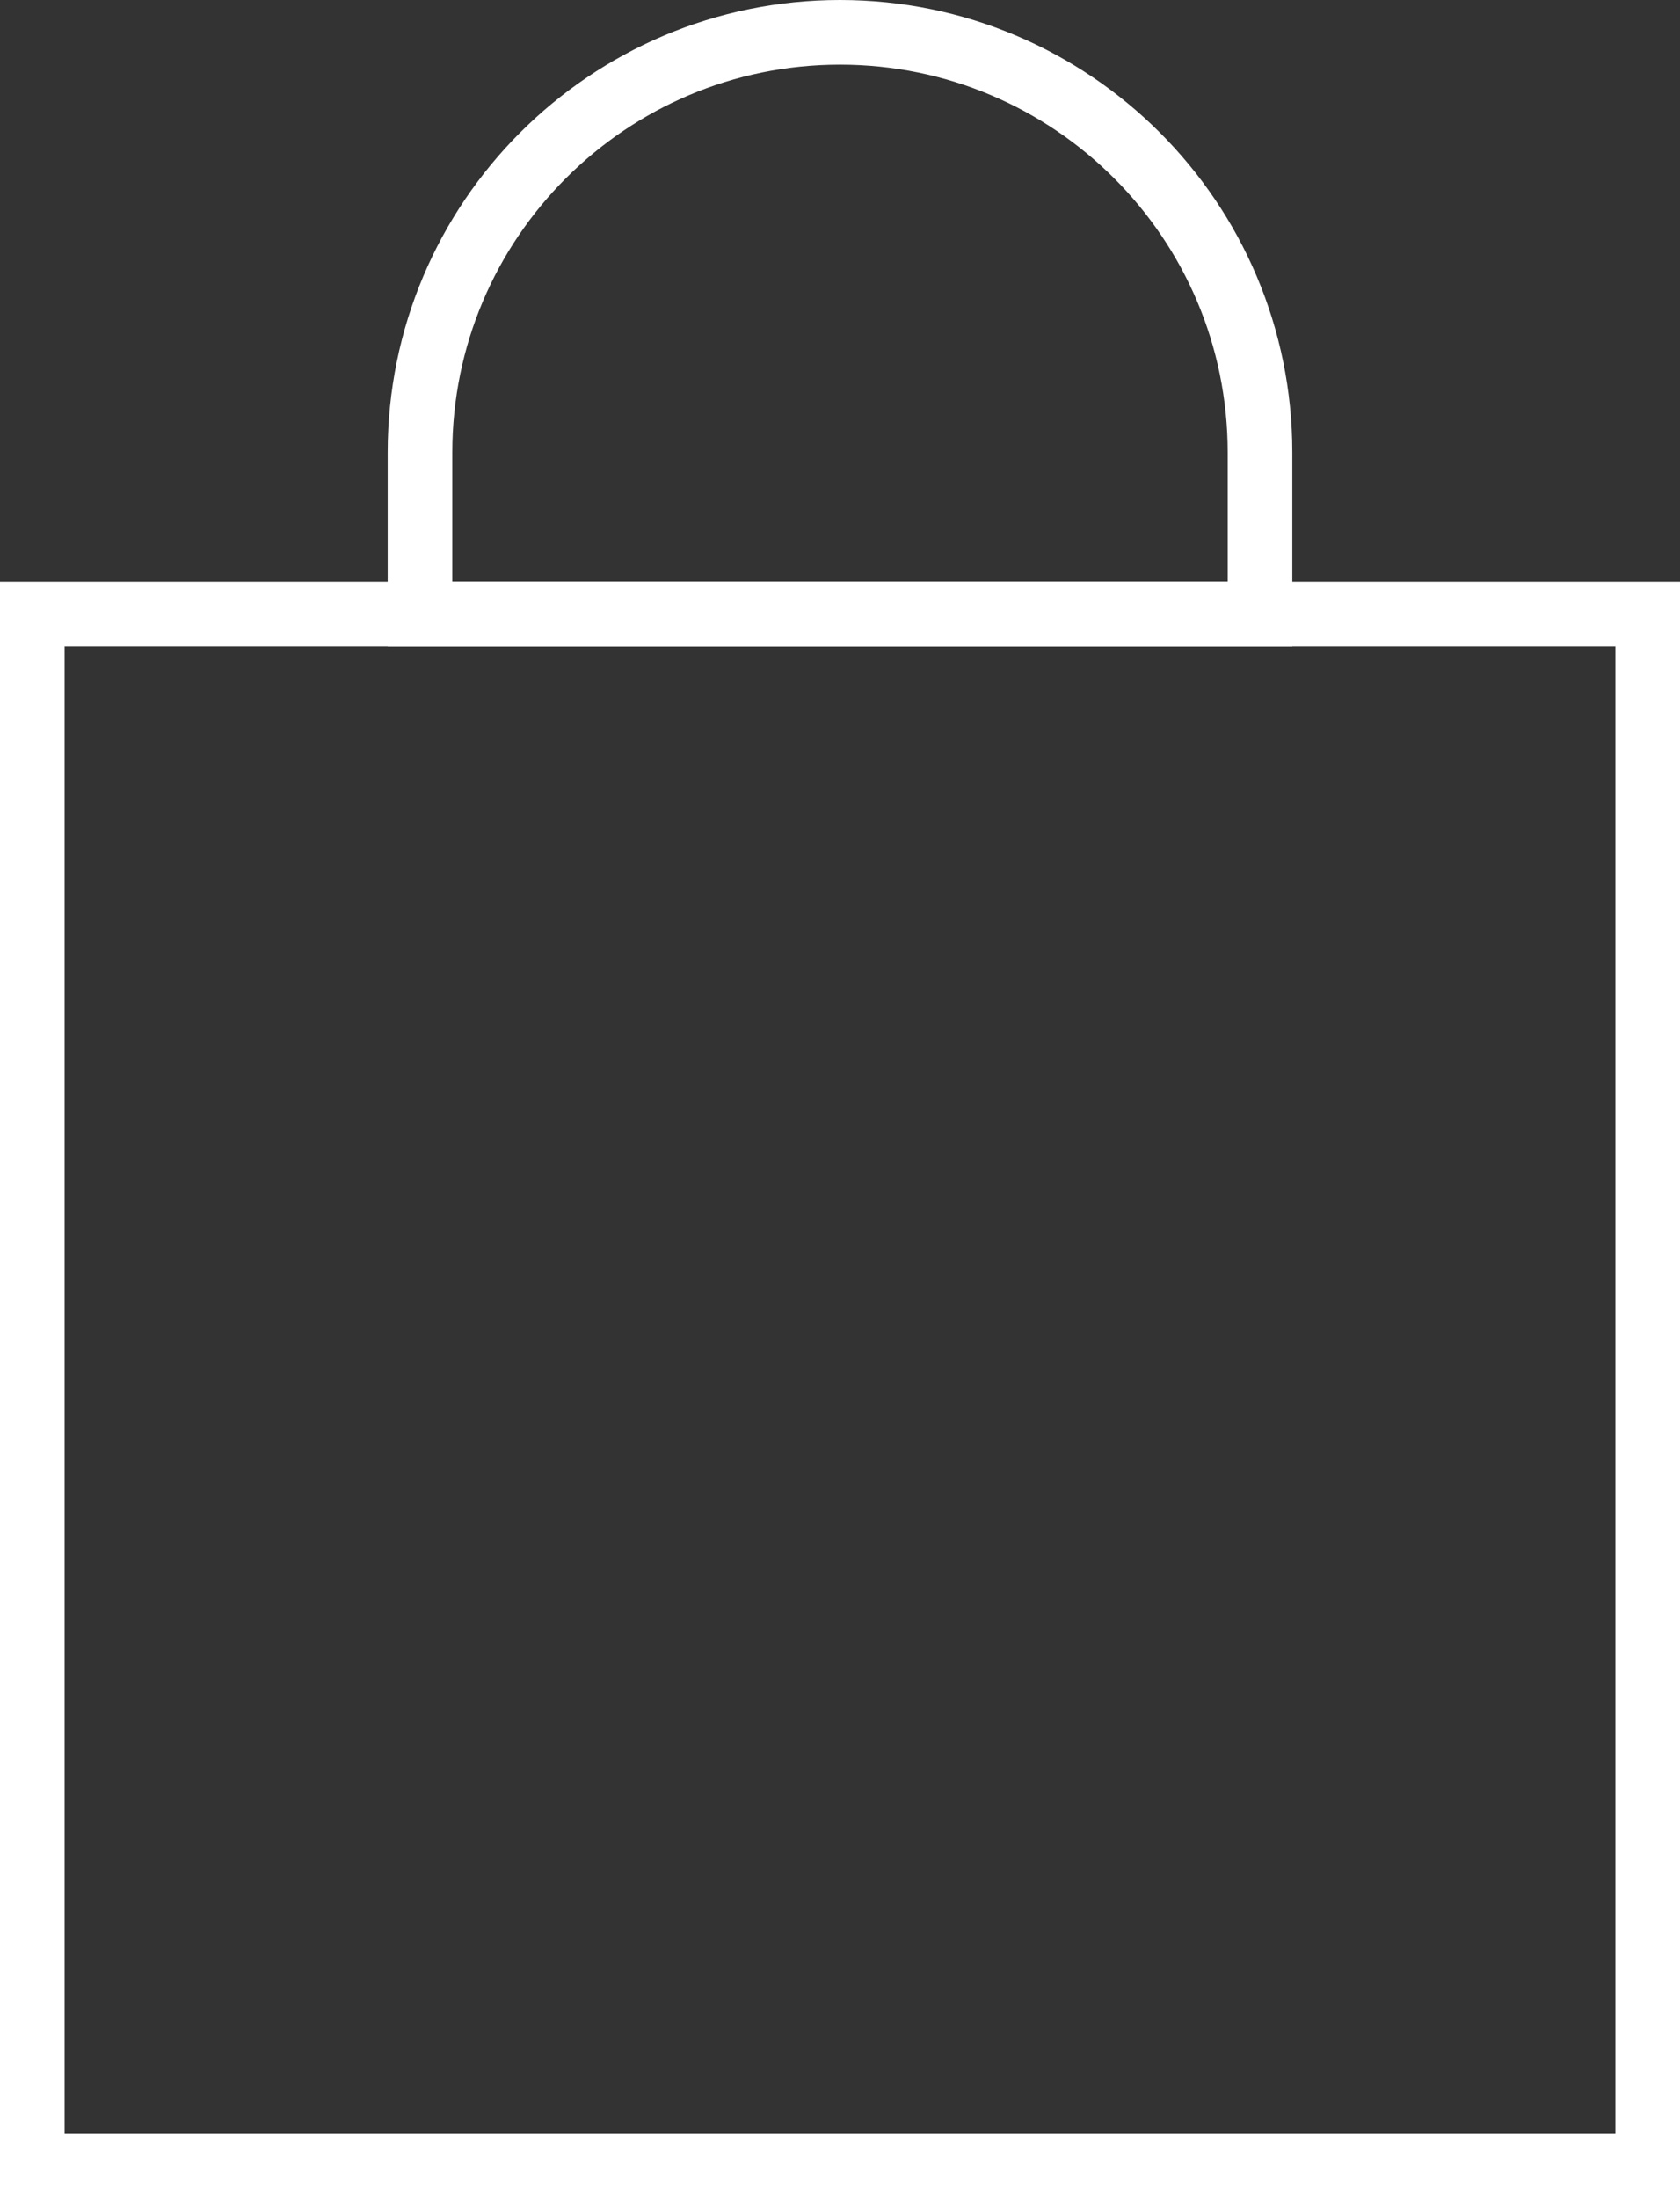
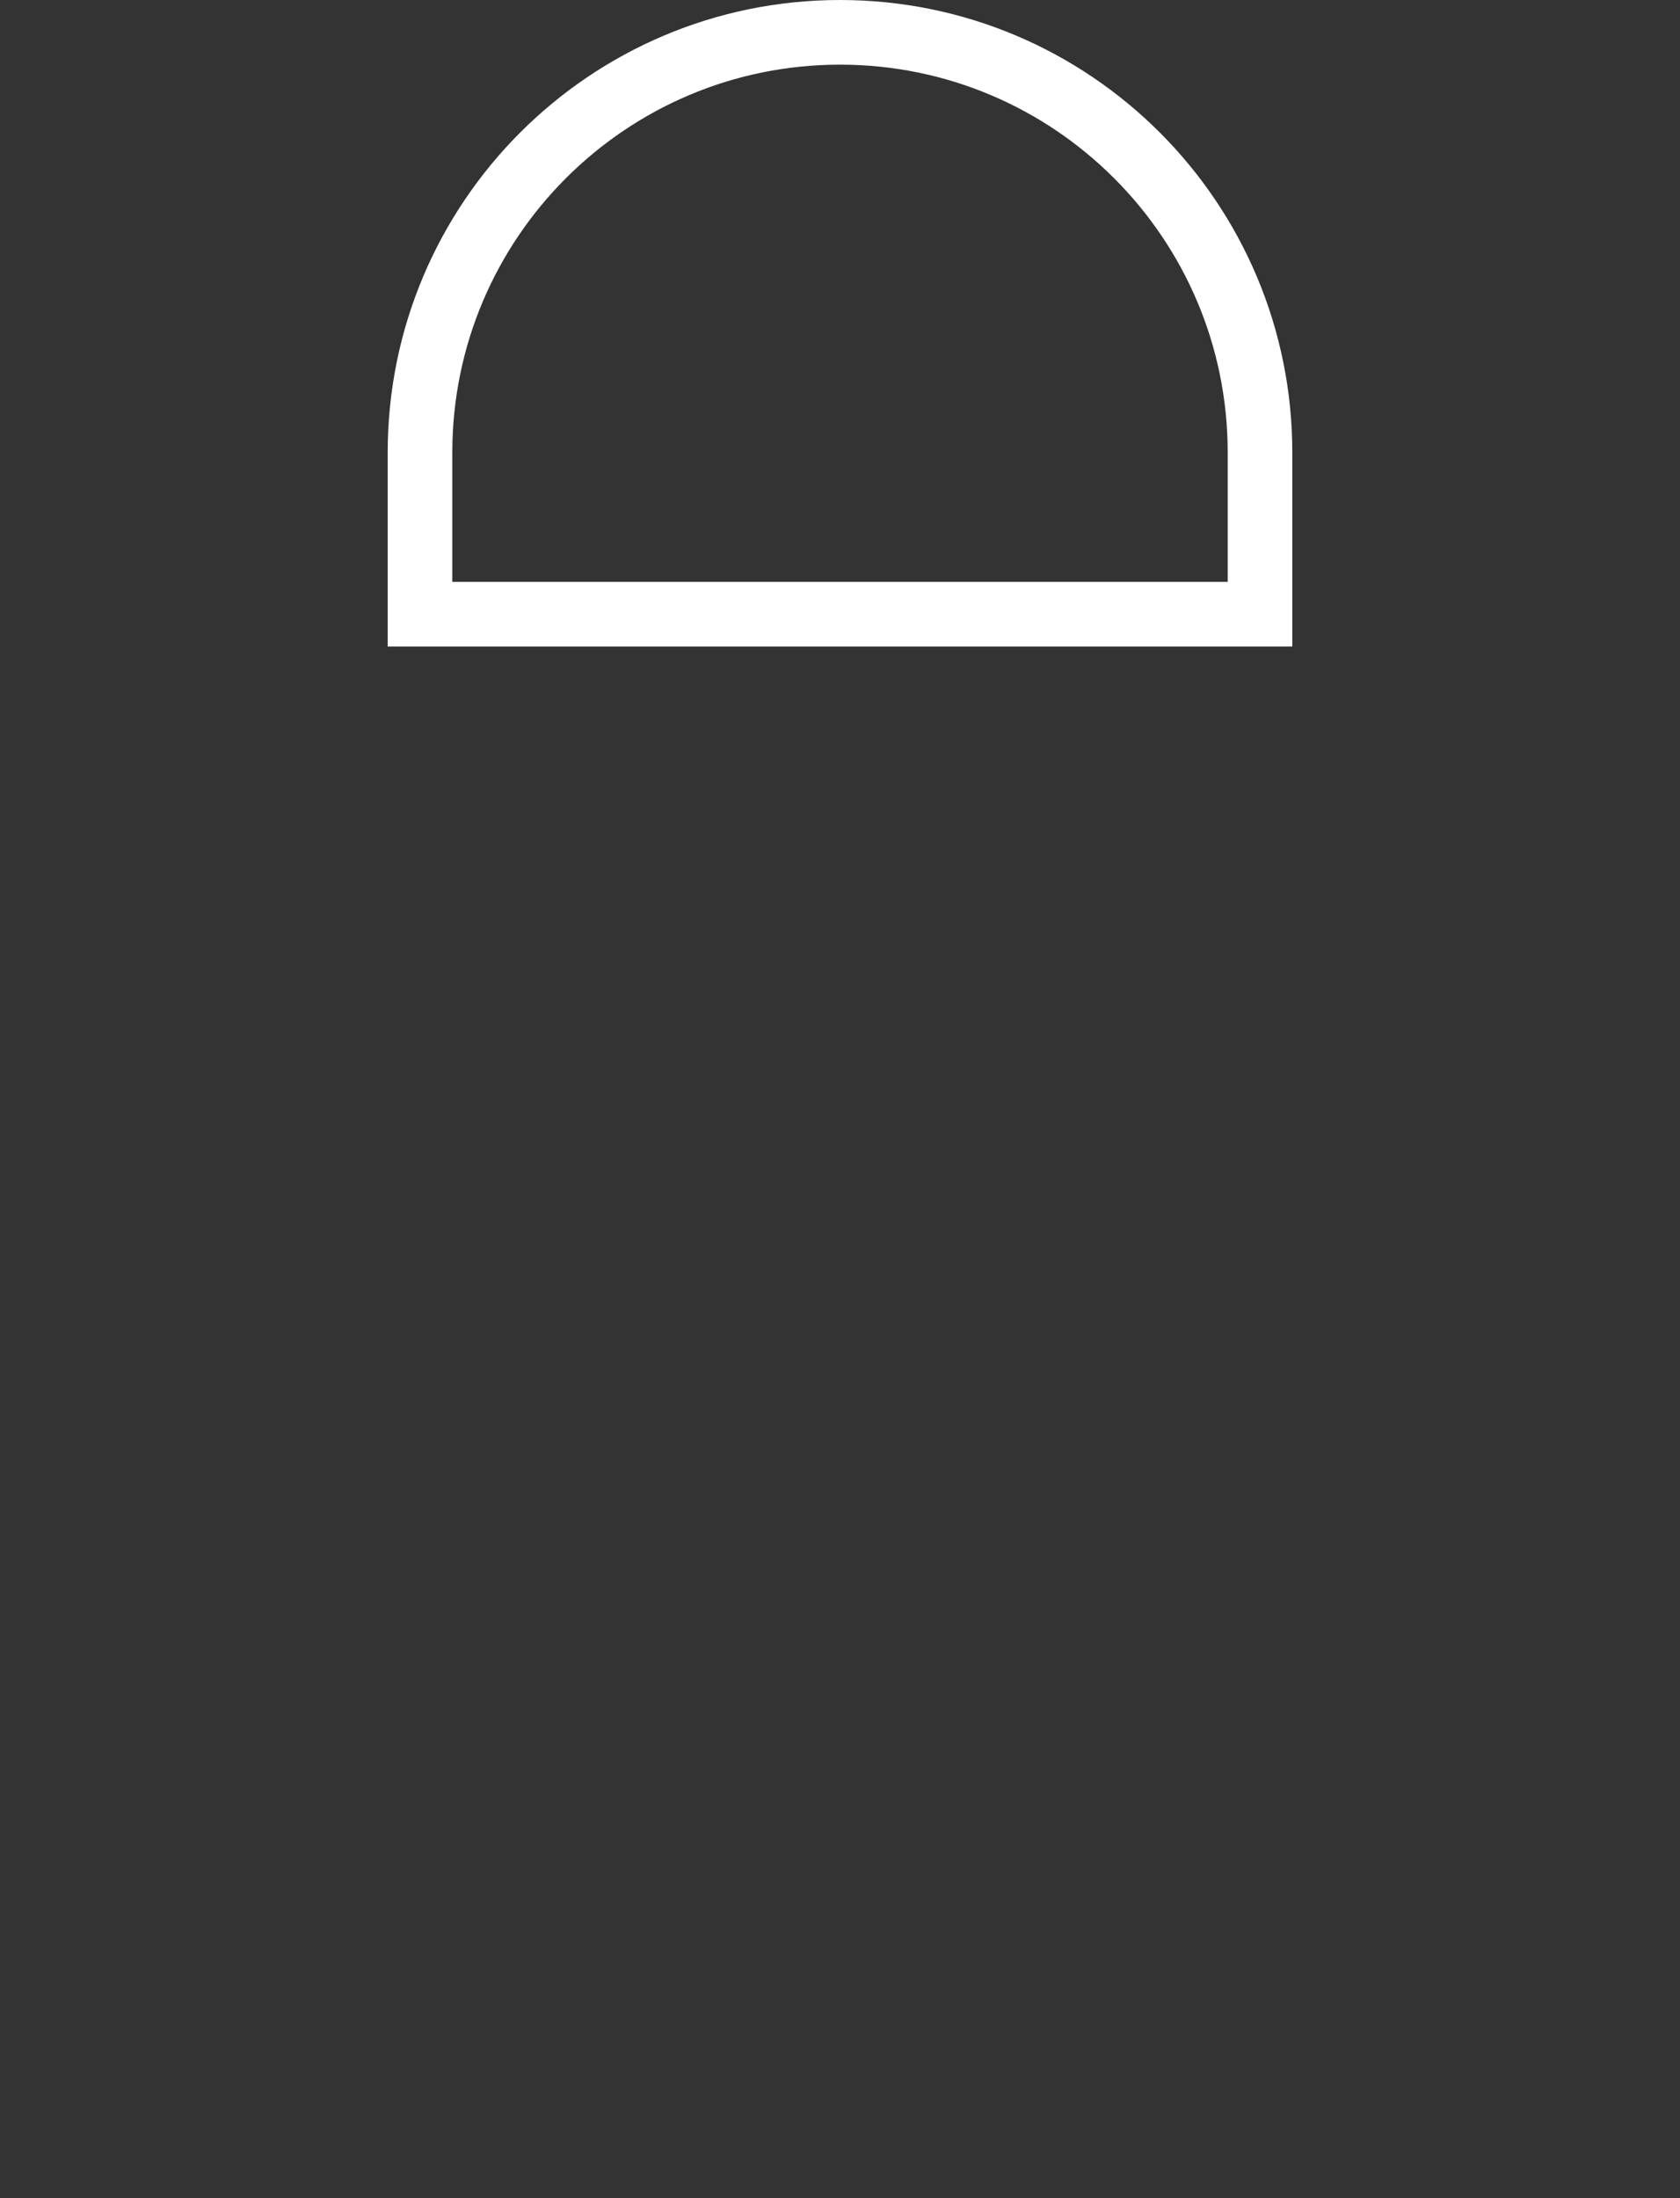
<svg xmlns="http://www.w3.org/2000/svg" width="26" height="34" viewBox="0 0 26 34" fill="none">
  <rect x="0" y="0" width="26" height="34" fill="#333333" stroke="none" />
-   <rect x="0.5" y="9.5" width="25" height="24" stroke="white" />
  <path d="M13 0.5C16.59 0.5 19.5 3.41 19.5 7V9.5H6.5V7C6.5 3.41 9.41 0.5 13 0.5Z" stroke="white" />
</svg>